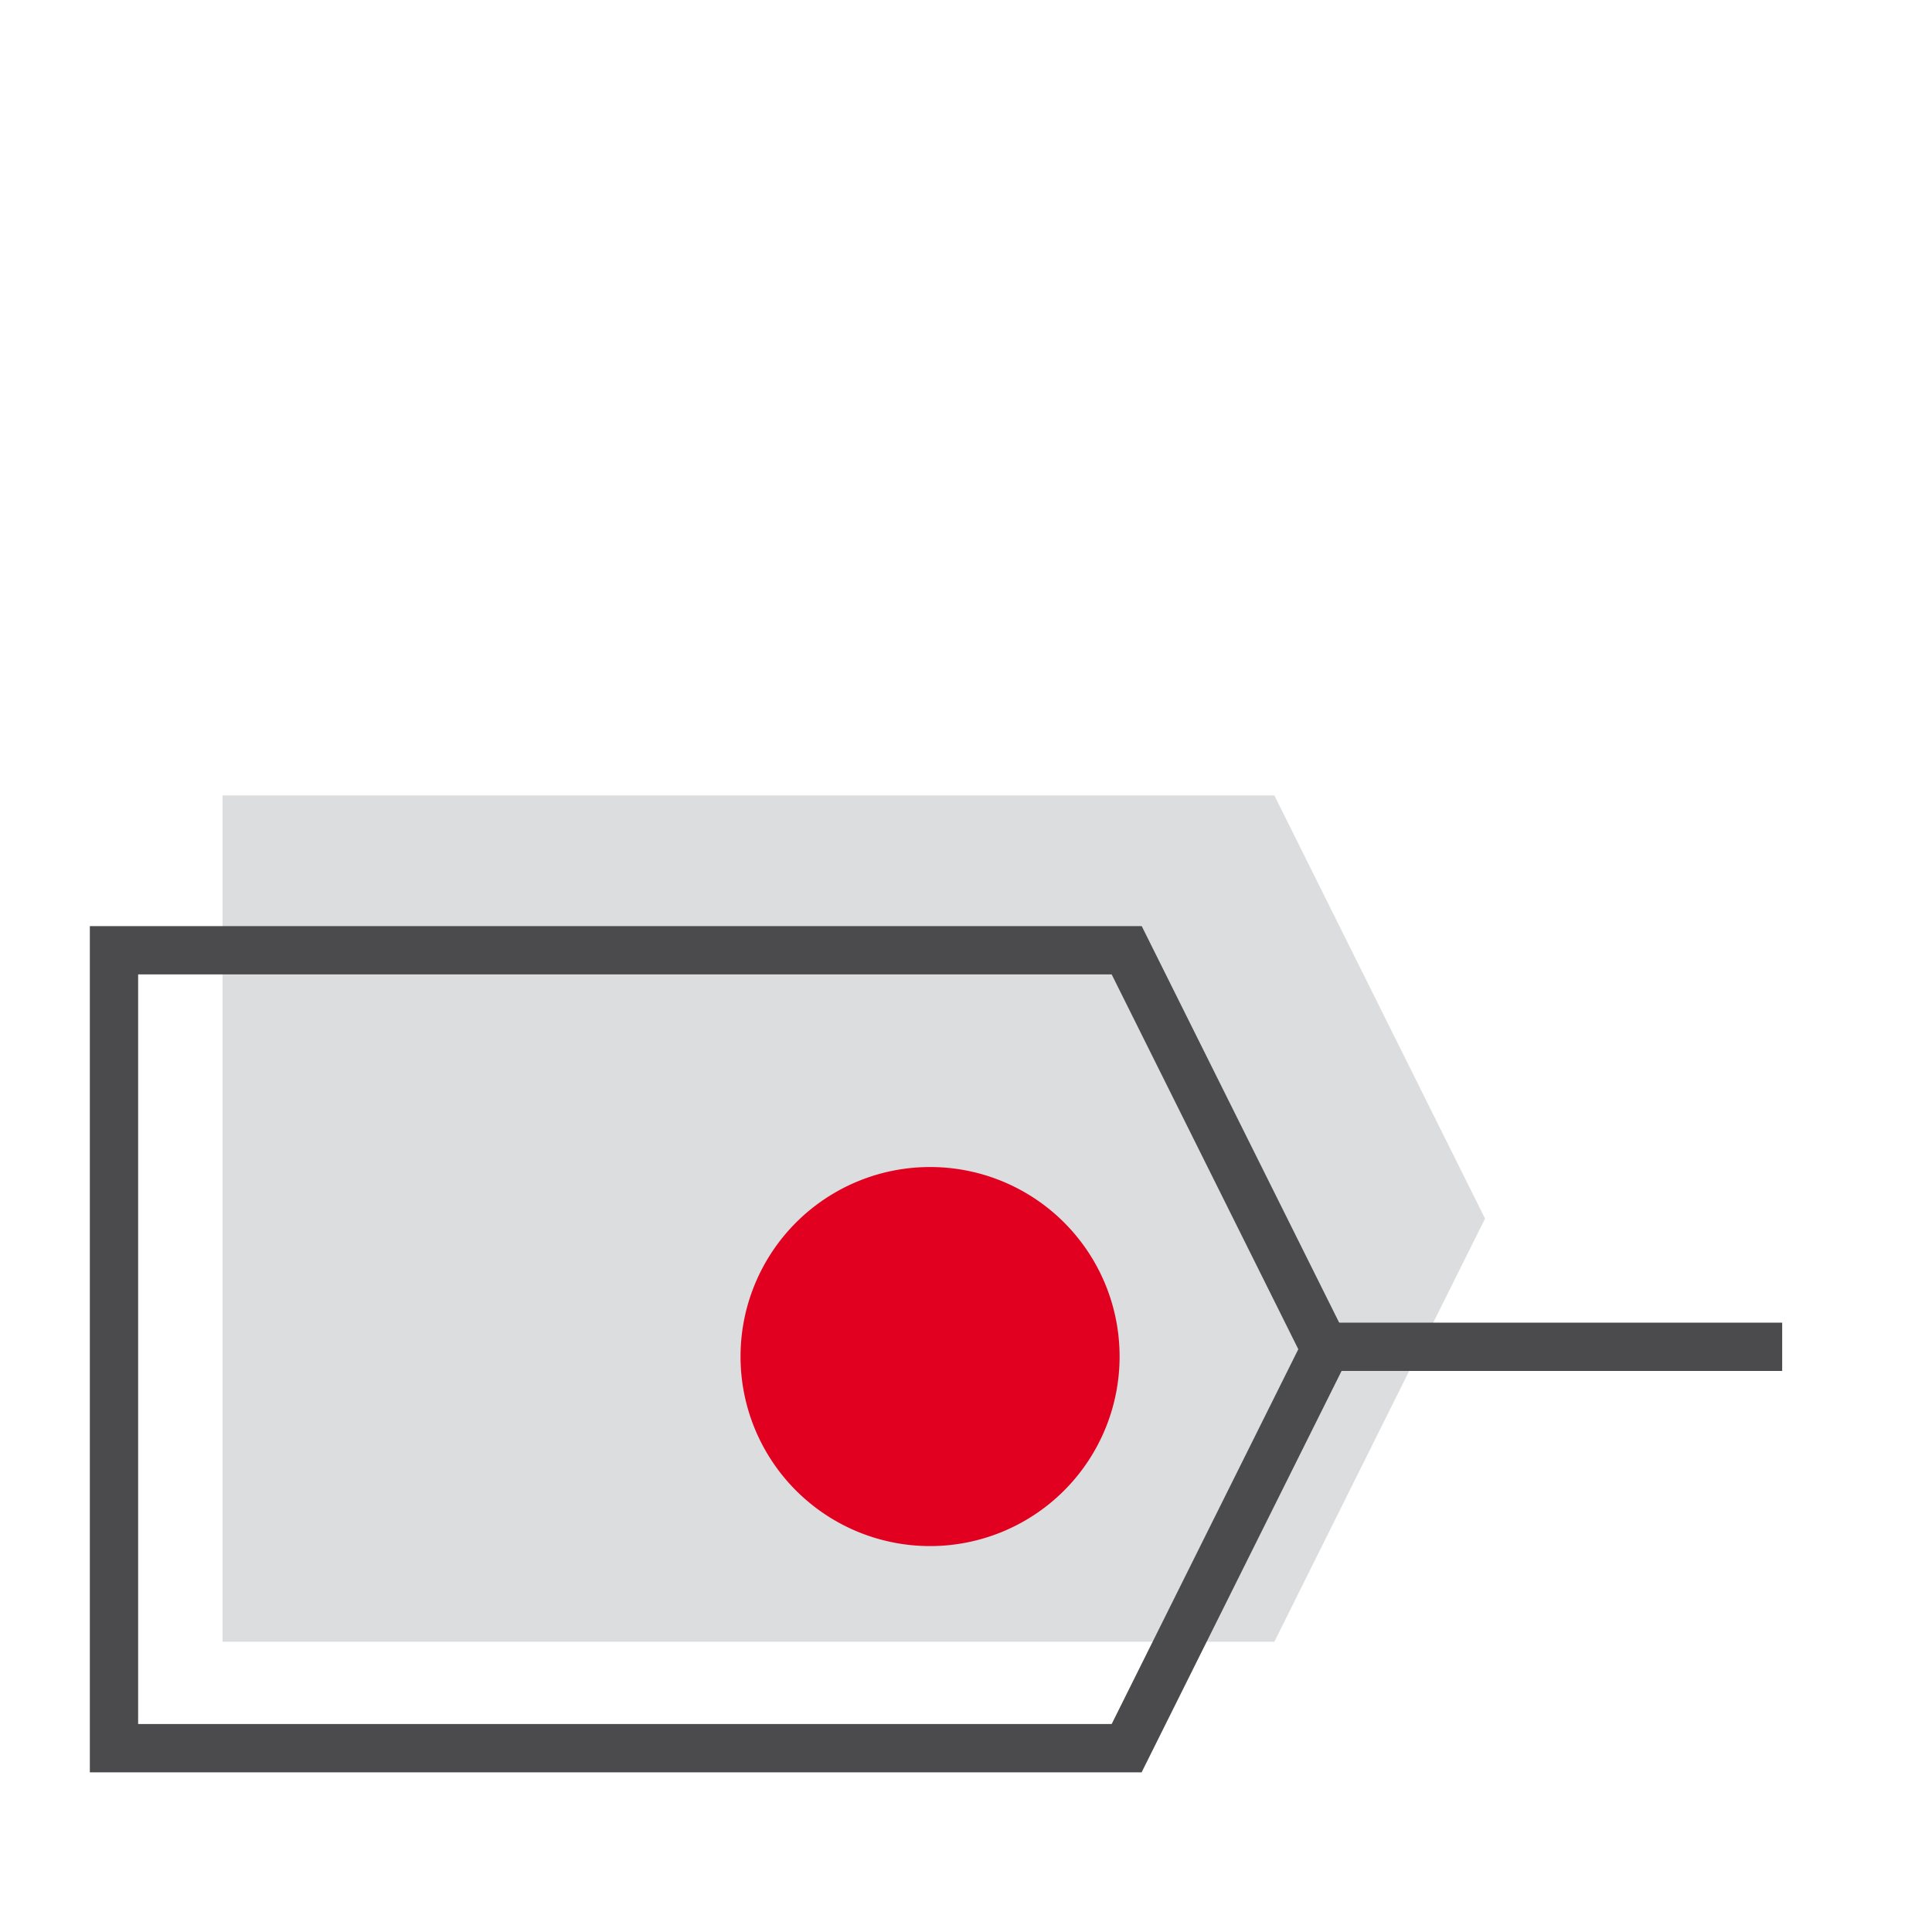
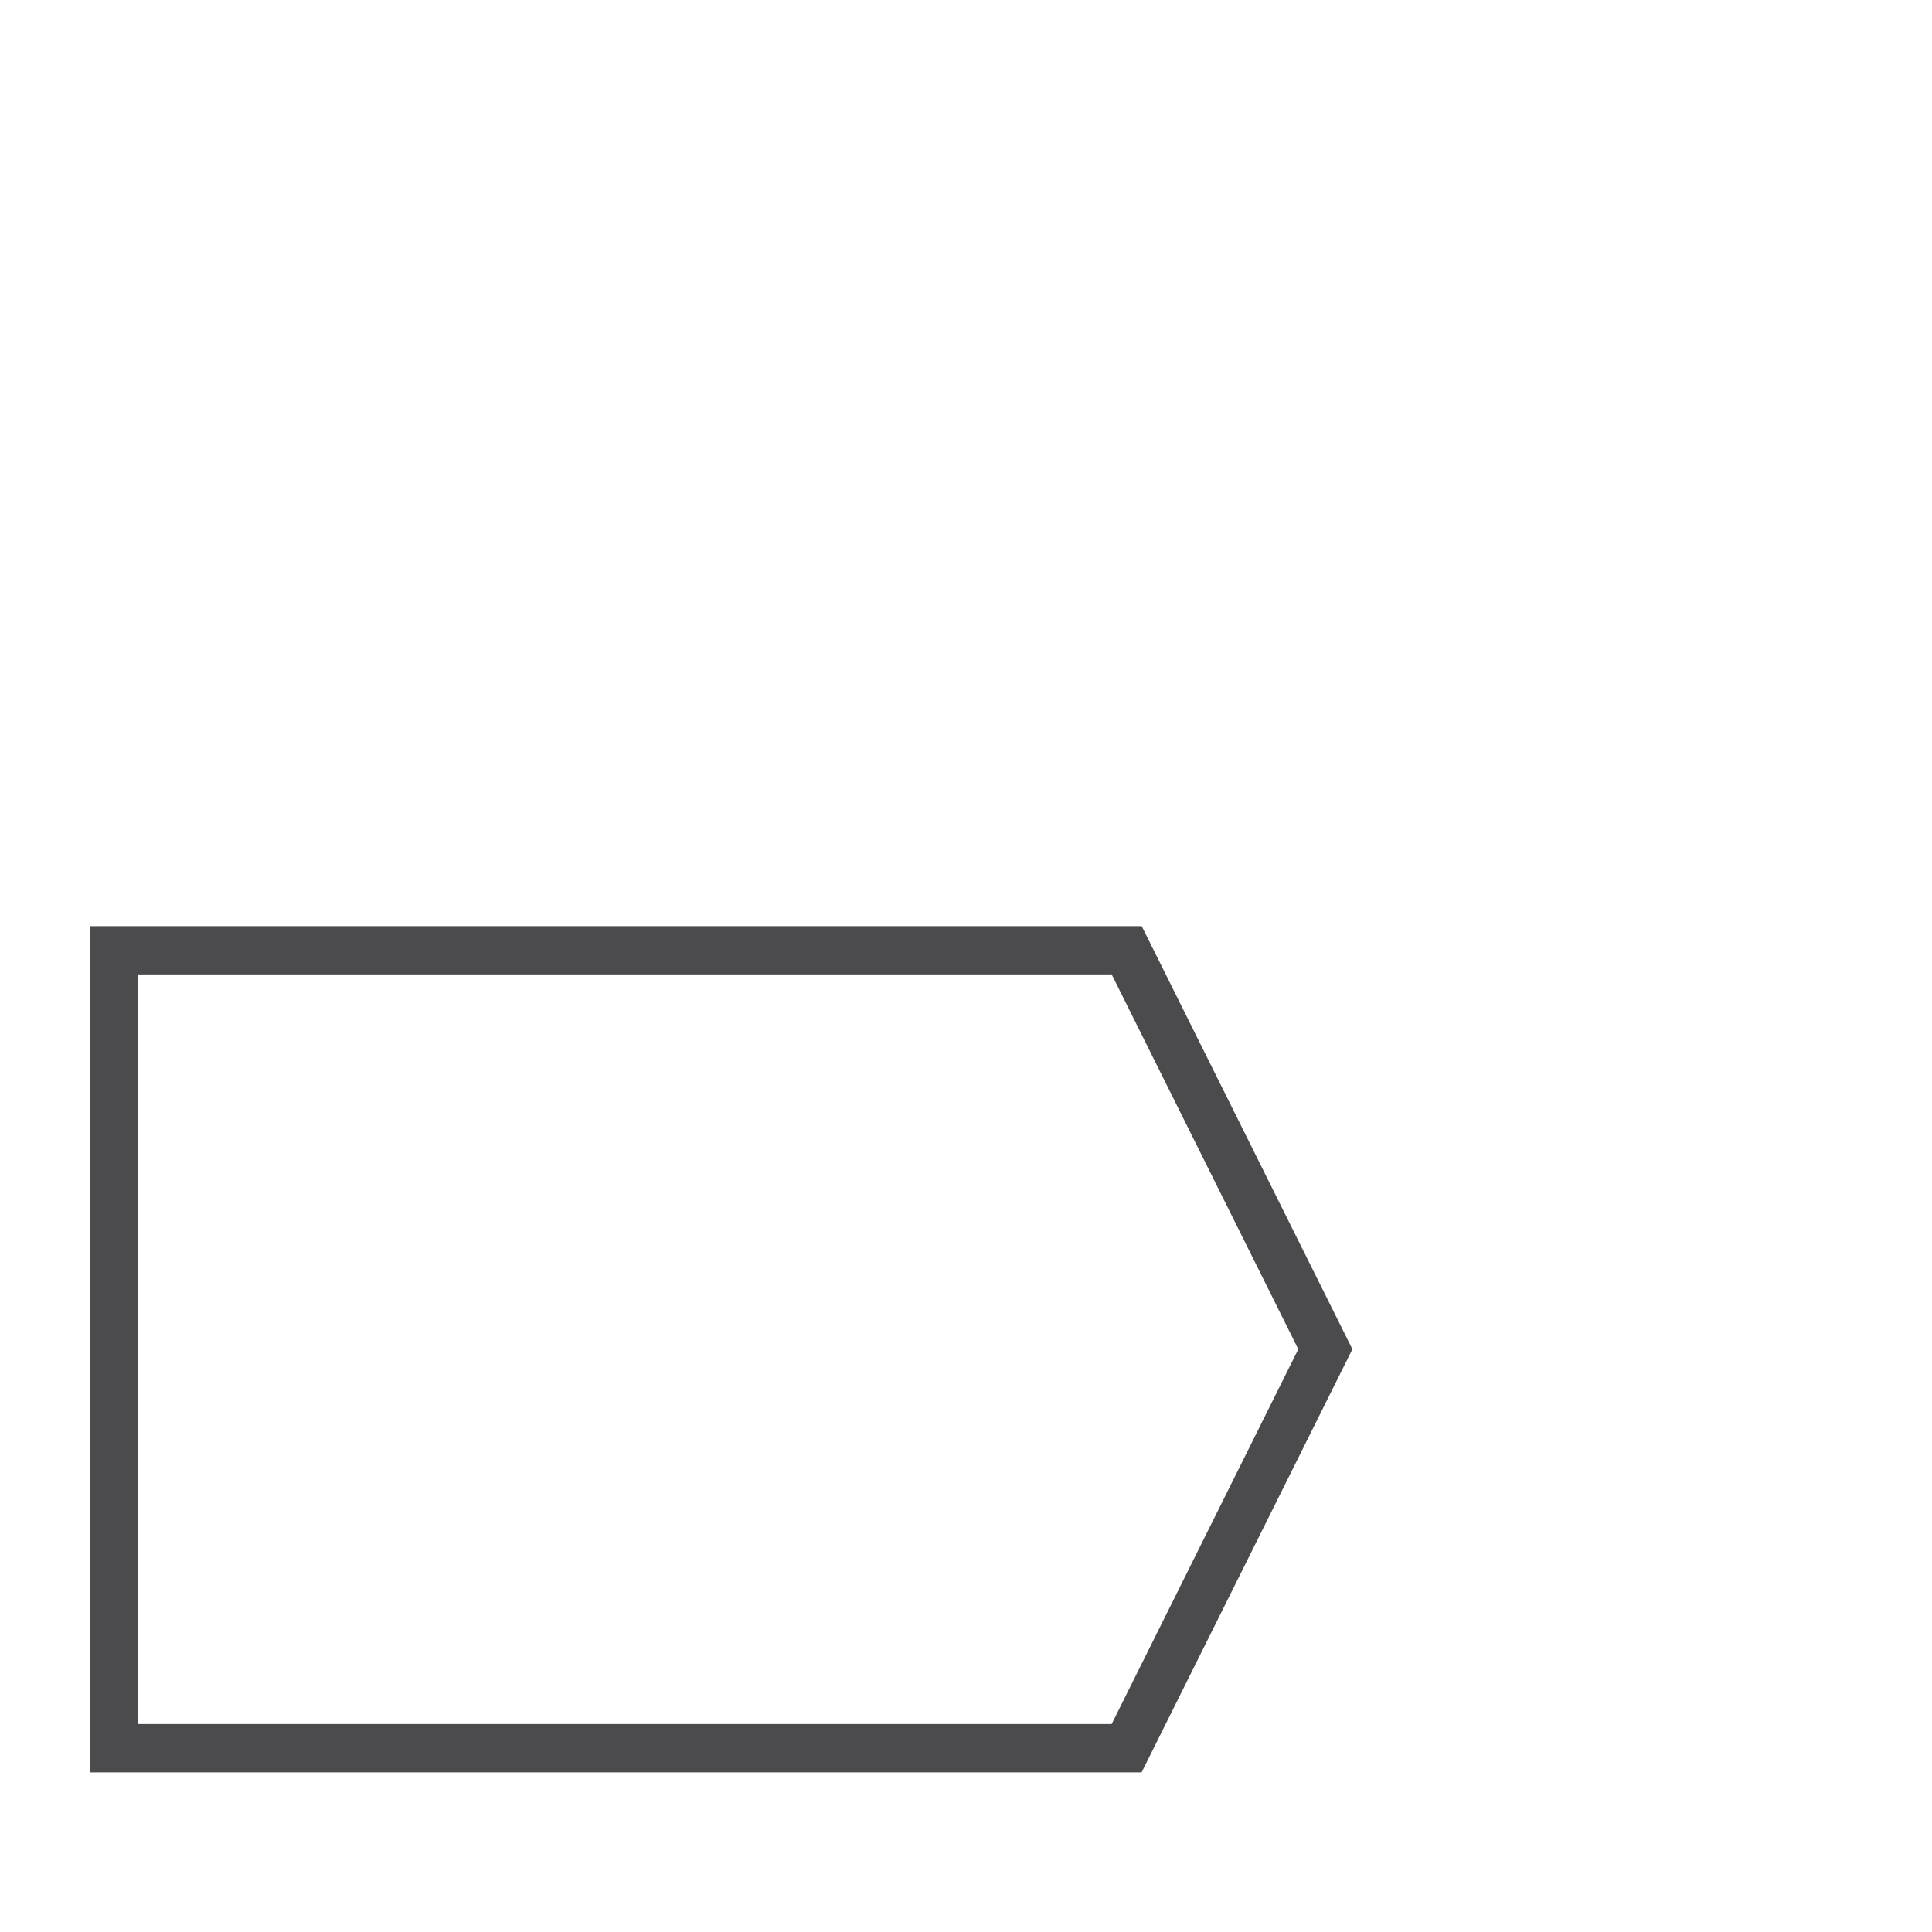
<svg xmlns="http://www.w3.org/2000/svg" id="Ebene_1" data-name="Ebene 1" viewBox="0 0 200 200">
  <defs>
    <style>.cls-1{fill:#dcddde;}.cls-2{fill:#4b4b4d;}.cls-3{fill:#e20020;}</style>
  </defs>
-   <polygon class="cls-1" points="131.92 169.95 23.04 169.95 23.04 82.34 131.92 82.34 153.73 126.15 131.92 169.95" />
  <path class="cls-2" d="M115.08,100.87l19.32,38.8-19.32,38.8H14.3v-77.6H115.08m3.1-5H9.3v87.6H118.18L140,139.67l-21.81-43.8Z" />
-   <circle class="cls-3" cx="96.28" cy="140.43" r="9.12" />
-   <path class="cls-3" d="M96.28,120.81a19.62,19.62,0,1,0,19.62,19.62,19.61,19.61,0,0,0-19.62-19.62Z" />
-   <rect class="cls-2" x="135.67" y="136.92" width="48.82" height="5" />
</svg>